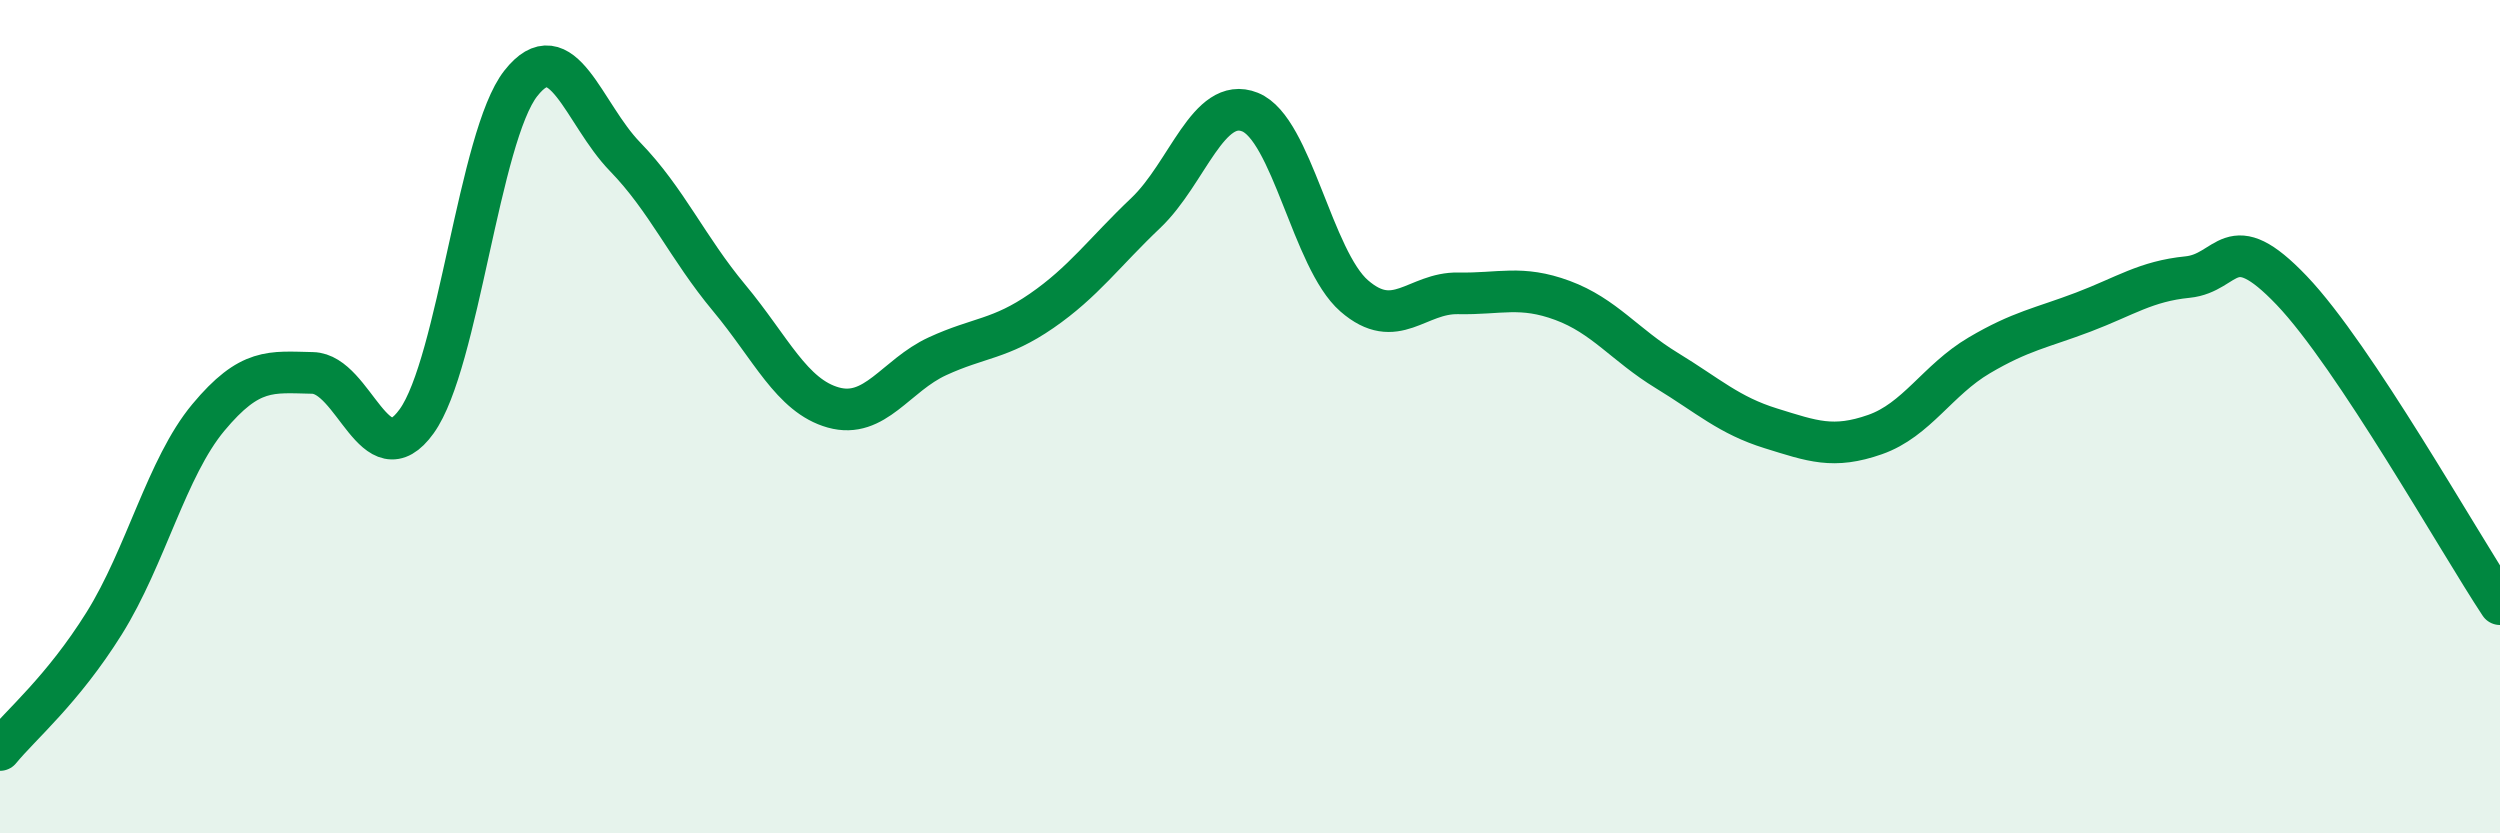
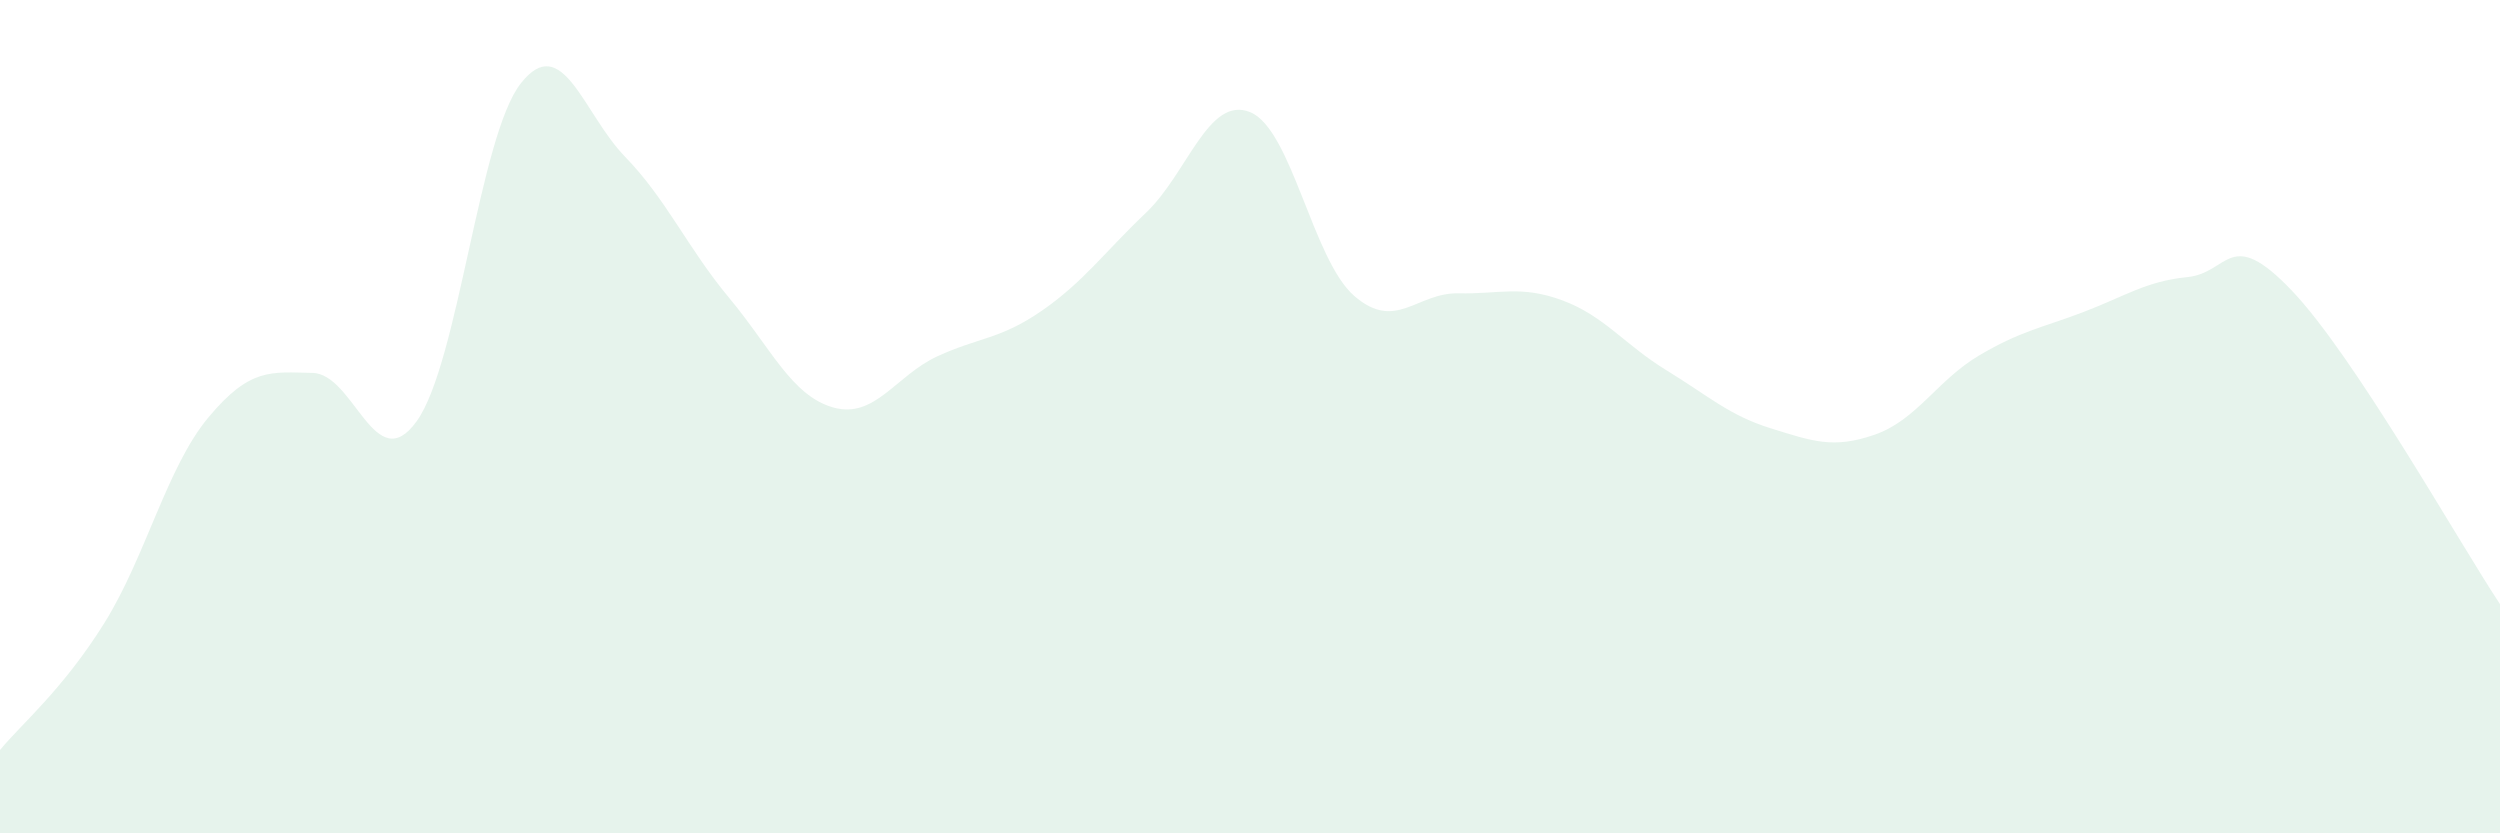
<svg xmlns="http://www.w3.org/2000/svg" width="60" height="20" viewBox="0 0 60 20">
  <path d="M 0,18 C 0.5,17.39 1.5,16.56 2.5,14.96 C 3.5,13.36 4,11.22 5,10.02 C 6,8.82 6.5,8.93 7.5,8.95 C 8.5,8.97 9,11.5 10,10.11 C 11,8.72 11.5,3.27 12.5,2 C 13.5,0.73 14,2.73 15,3.76 C 16,4.79 16.5,5.95 17.5,7.15 C 18.5,8.35 19,9.5 20,9.78 C 21,10.06 21.5,9.01 22.5,8.55 C 23.5,8.09 24,8.15 25,7.46 C 26,6.77 26.5,6.06 27.5,5.11 C 28.5,4.16 29,2.29 30,2.69 C 31,3.09 31.5,6.23 32.5,7.1 C 33.5,7.97 34,7.02 35,7.04 C 36,7.06 36.5,6.84 37.5,7.21 C 38.5,7.58 39,8.28 40,8.89 C 41,9.5 41.5,9.97 42.5,10.28 C 43.5,10.59 44,10.78 45,10.43 C 46,10.08 46.5,9.12 47.5,8.53 C 48.5,7.94 49,7.87 50,7.49 C 51,7.11 51.5,6.75 52.5,6.65 C 53.5,6.55 53.5,5.4 55,6.97 C 56.5,8.54 59,12.99 60,14.5L60 20L0 20Z" fill="#008740" opacity="0.1" stroke-linecap="round" stroke-linejoin="round" />
-   <path d="M 0,18 C 0.5,17.39 1.5,16.56 2.5,14.96 C 3.5,13.36 4,11.22 5,10.02 C 6,8.82 6.5,8.93 7.5,8.95 C 8.5,8.97 9,11.5 10,10.11 C 11,8.72 11.5,3.27 12.5,2 C 13.5,0.73 14,2.73 15,3.76 C 16,4.79 16.5,5.95 17.5,7.15 C 18.5,8.35 19,9.5 20,9.78 C 21,10.06 21.5,9.01 22.5,8.55 C 23.5,8.09 24,8.15 25,7.46 C 26,6.77 26.5,6.06 27.5,5.11 C 28.5,4.16 29,2.29 30,2.69 C 31,3.09 31.5,6.23 32.5,7.1 C 33.5,7.97 34,7.02 35,7.04 C 36,7.06 36.5,6.84 37.5,7.21 C 38.5,7.58 39,8.28 40,8.89 C 41,9.5 41.5,9.97 42.5,10.28 C 43.5,10.59 44,10.78 45,10.43 C 46,10.08 46.5,9.12 47.5,8.53 C 48.5,7.94 49,7.87 50,7.49 C 51,7.11 51.5,6.75 52.5,6.65 C 53.5,6.55 53.5,5.4 55,6.97 C 56.5,8.54 59,12.99 60,14.5" stroke="#008740" stroke-width="1" fill="none" stroke-linecap="round" stroke-linejoin="round" />
</svg>